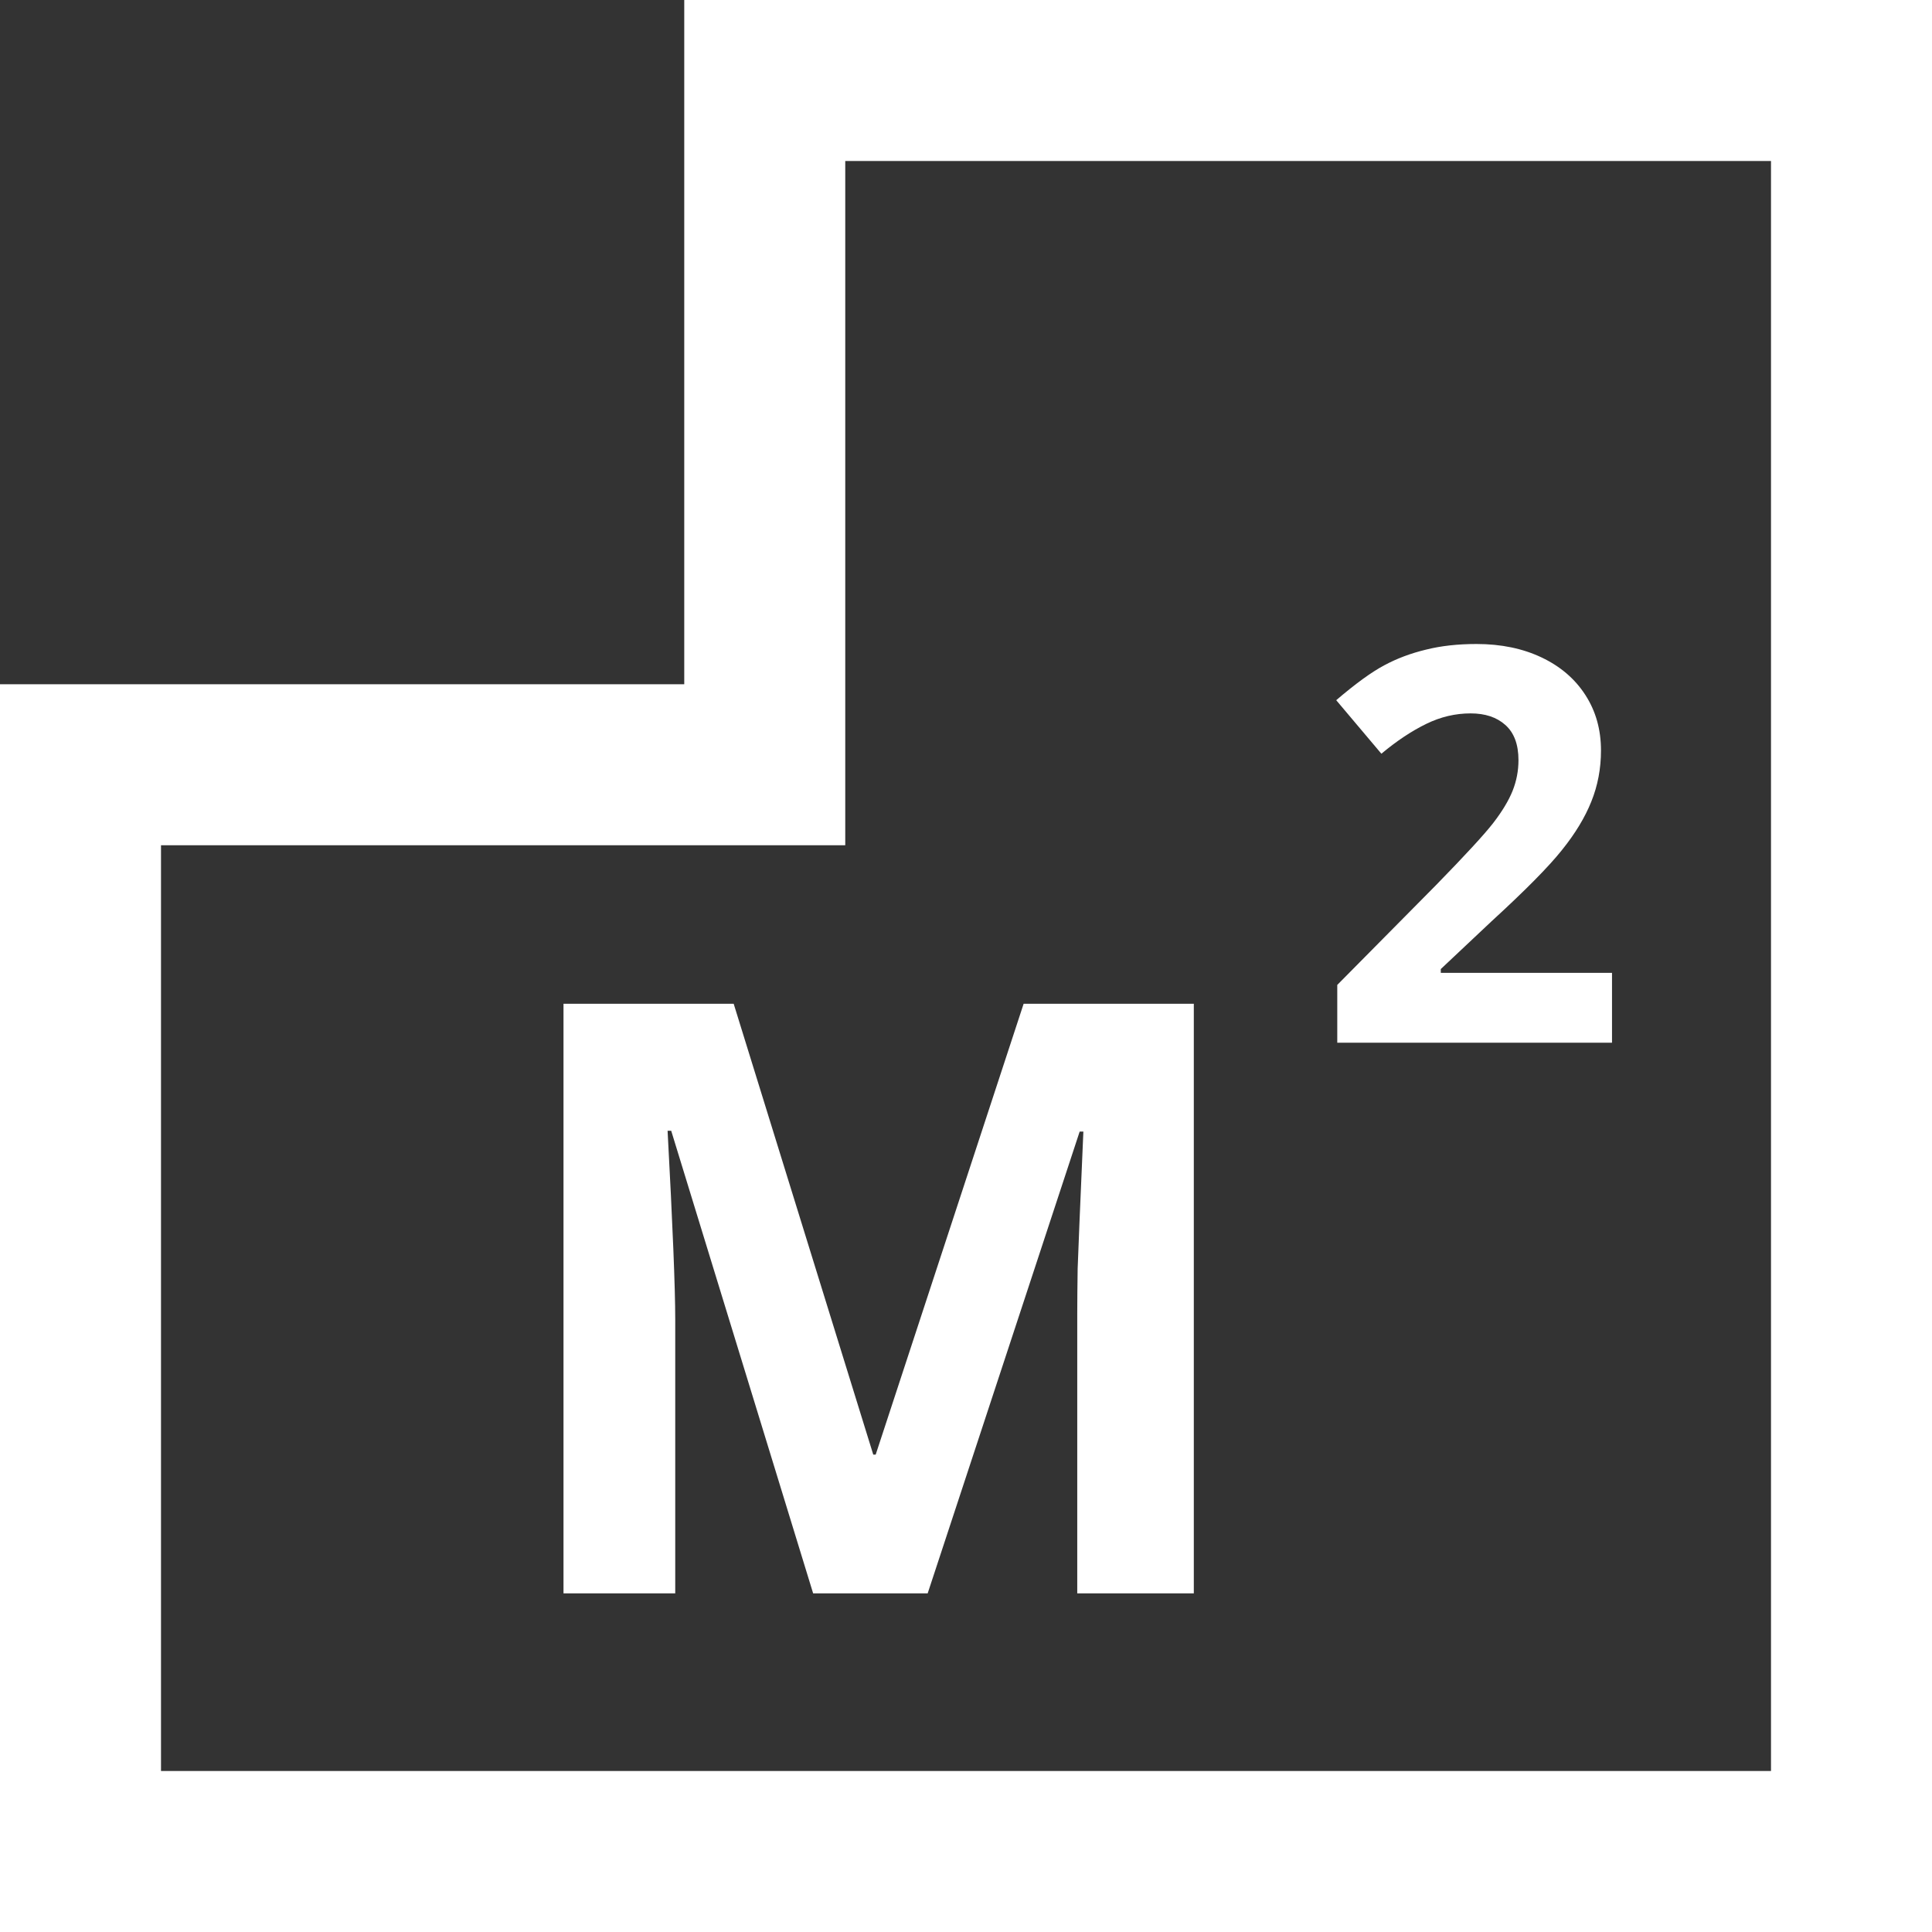
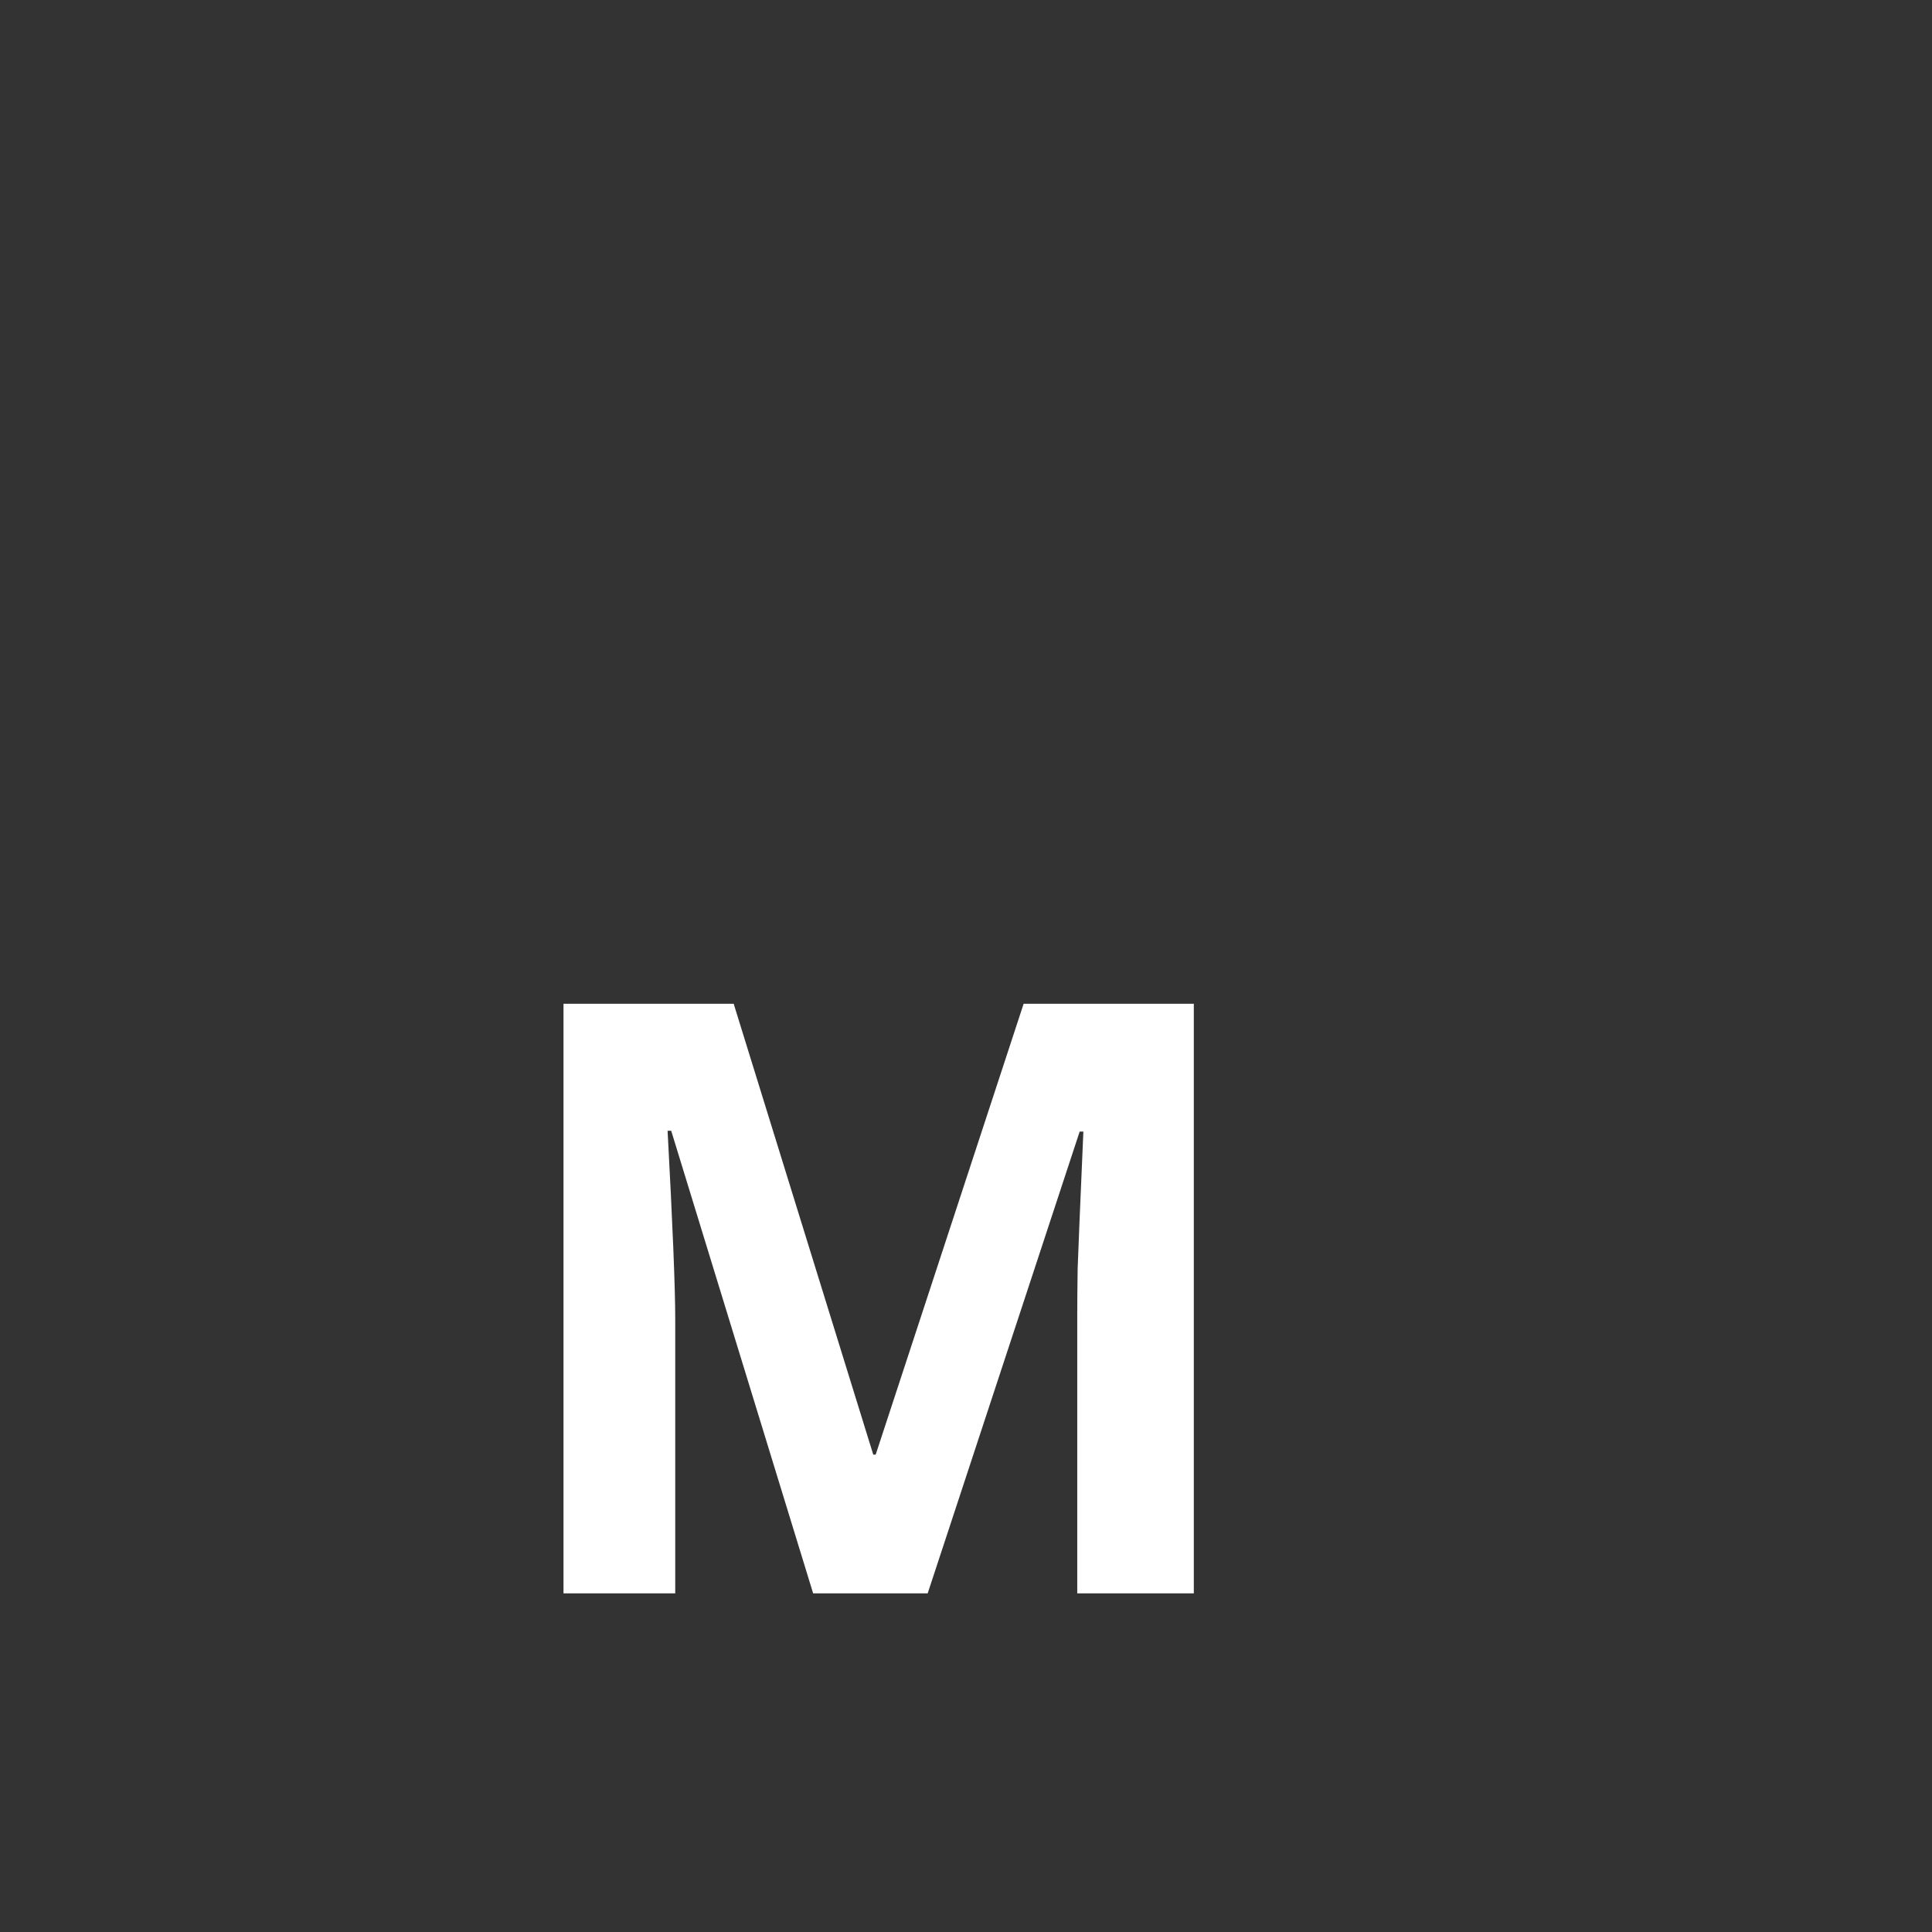
<svg xmlns="http://www.w3.org/2000/svg" width="24" height="24" viewBox="0 0 24 24" fill="none">
  <rect x="0" y="0" width="24" height="24" fill="#333333" stroke="none" />
-   <path d="M23 1H9.5V9.5H1V23H23V1Z" stroke="white" stroke-width="2" />
  <path d="M10.101 19.793L8.338 14.047H8.293C8.356 15.216 8.388 15.996 8.388 16.386V19.793H7V12.469H9.114L10.848 18.07H10.878L12.716 12.469H14.83V19.793H13.382V16.326C13.382 16.163 13.384 15.974 13.387 15.76C13.394 15.546 13.418 14.979 13.458 14.057H13.412L11.524 19.793H10.101Z" fill="white" />
-   <path d="M20.025 12.953H16.612V12.235L17.838 10.996C18.201 10.624 18.438 10.367 18.549 10.224C18.66 10.08 18.741 9.946 18.79 9.824C18.839 9.701 18.863 9.574 18.863 9.443C18.863 9.247 18.808 9.101 18.699 9.005C18.593 8.91 18.449 8.862 18.269 8.862C18.079 8.862 17.896 8.905 17.718 8.992C17.539 9.079 17.353 9.202 17.16 9.363L16.599 8.698C16.839 8.493 17.038 8.348 17.197 8.264C17.355 8.179 17.527 8.115 17.714 8.07C17.901 8.023 18.11 8 18.342 8C18.647 8 18.916 8.056 19.15 8.167C19.384 8.278 19.566 8.434 19.695 8.635C19.824 8.835 19.888 9.064 19.888 9.323C19.888 9.547 19.848 9.759 19.768 9.957C19.69 10.153 19.568 10.355 19.401 10.562C19.236 10.769 18.944 11.064 18.526 11.447L17.898 12.038V12.085H20.025V12.953Z" fill="white" />
</svg>